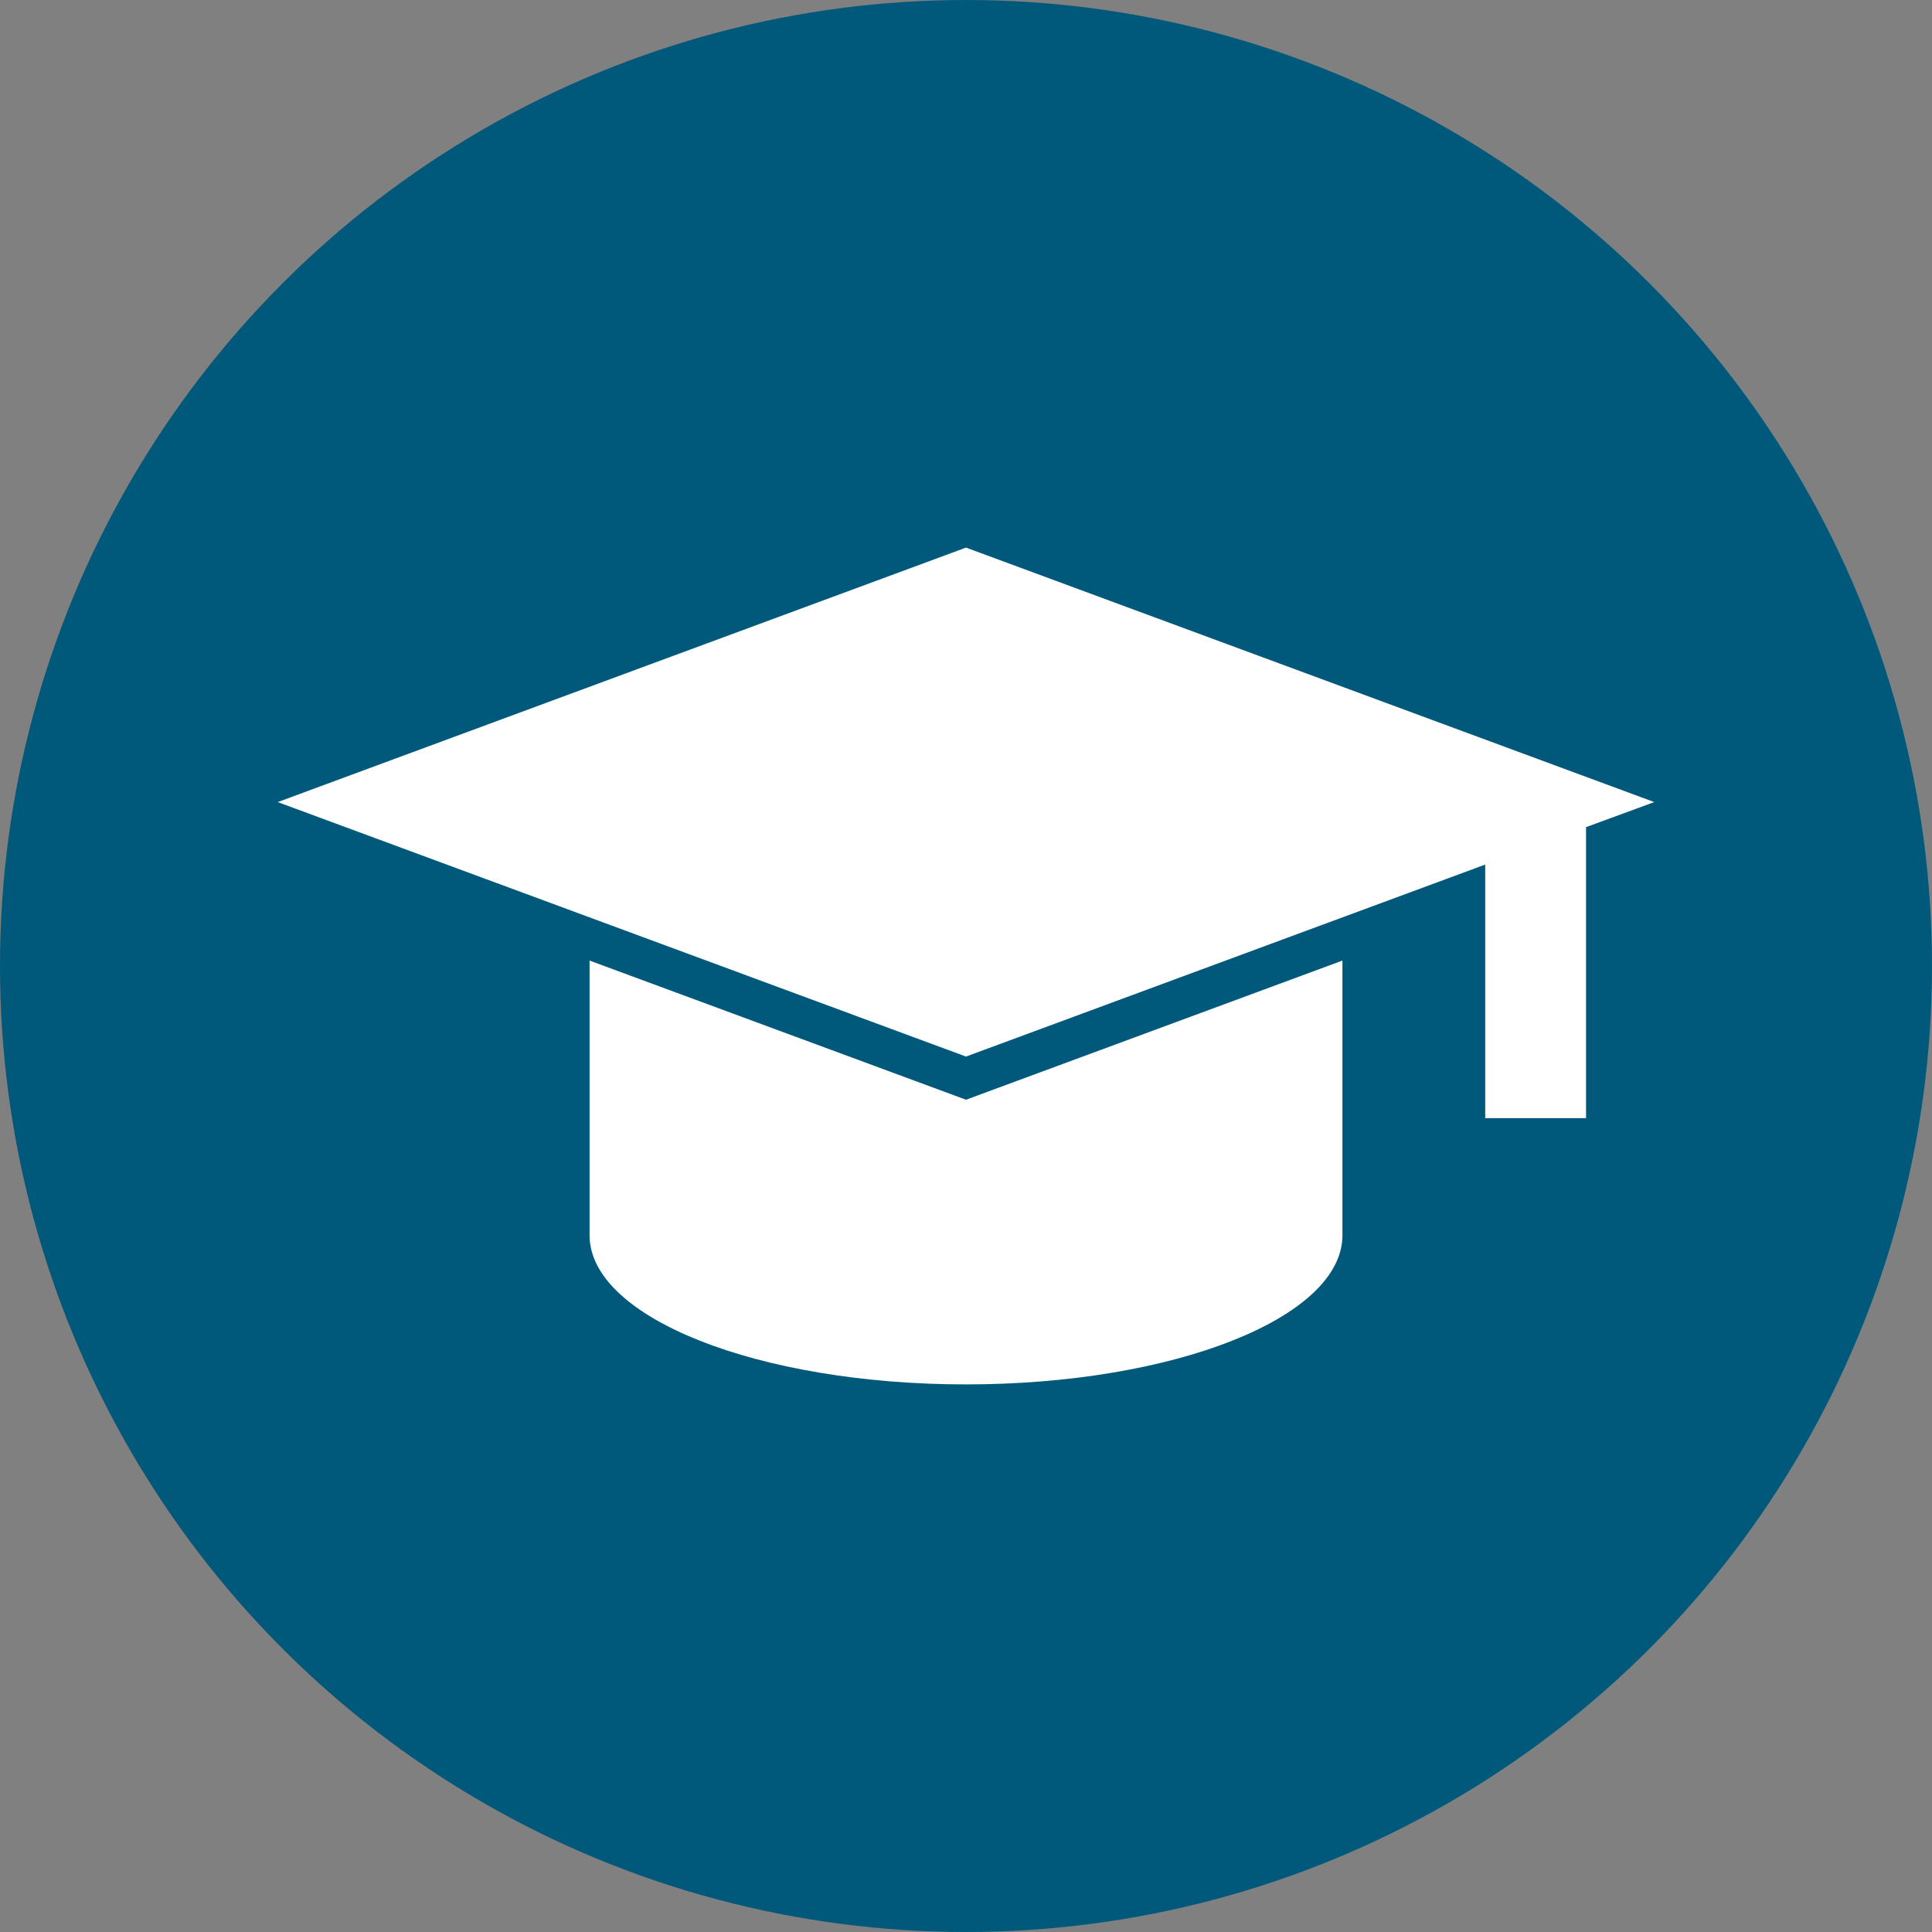
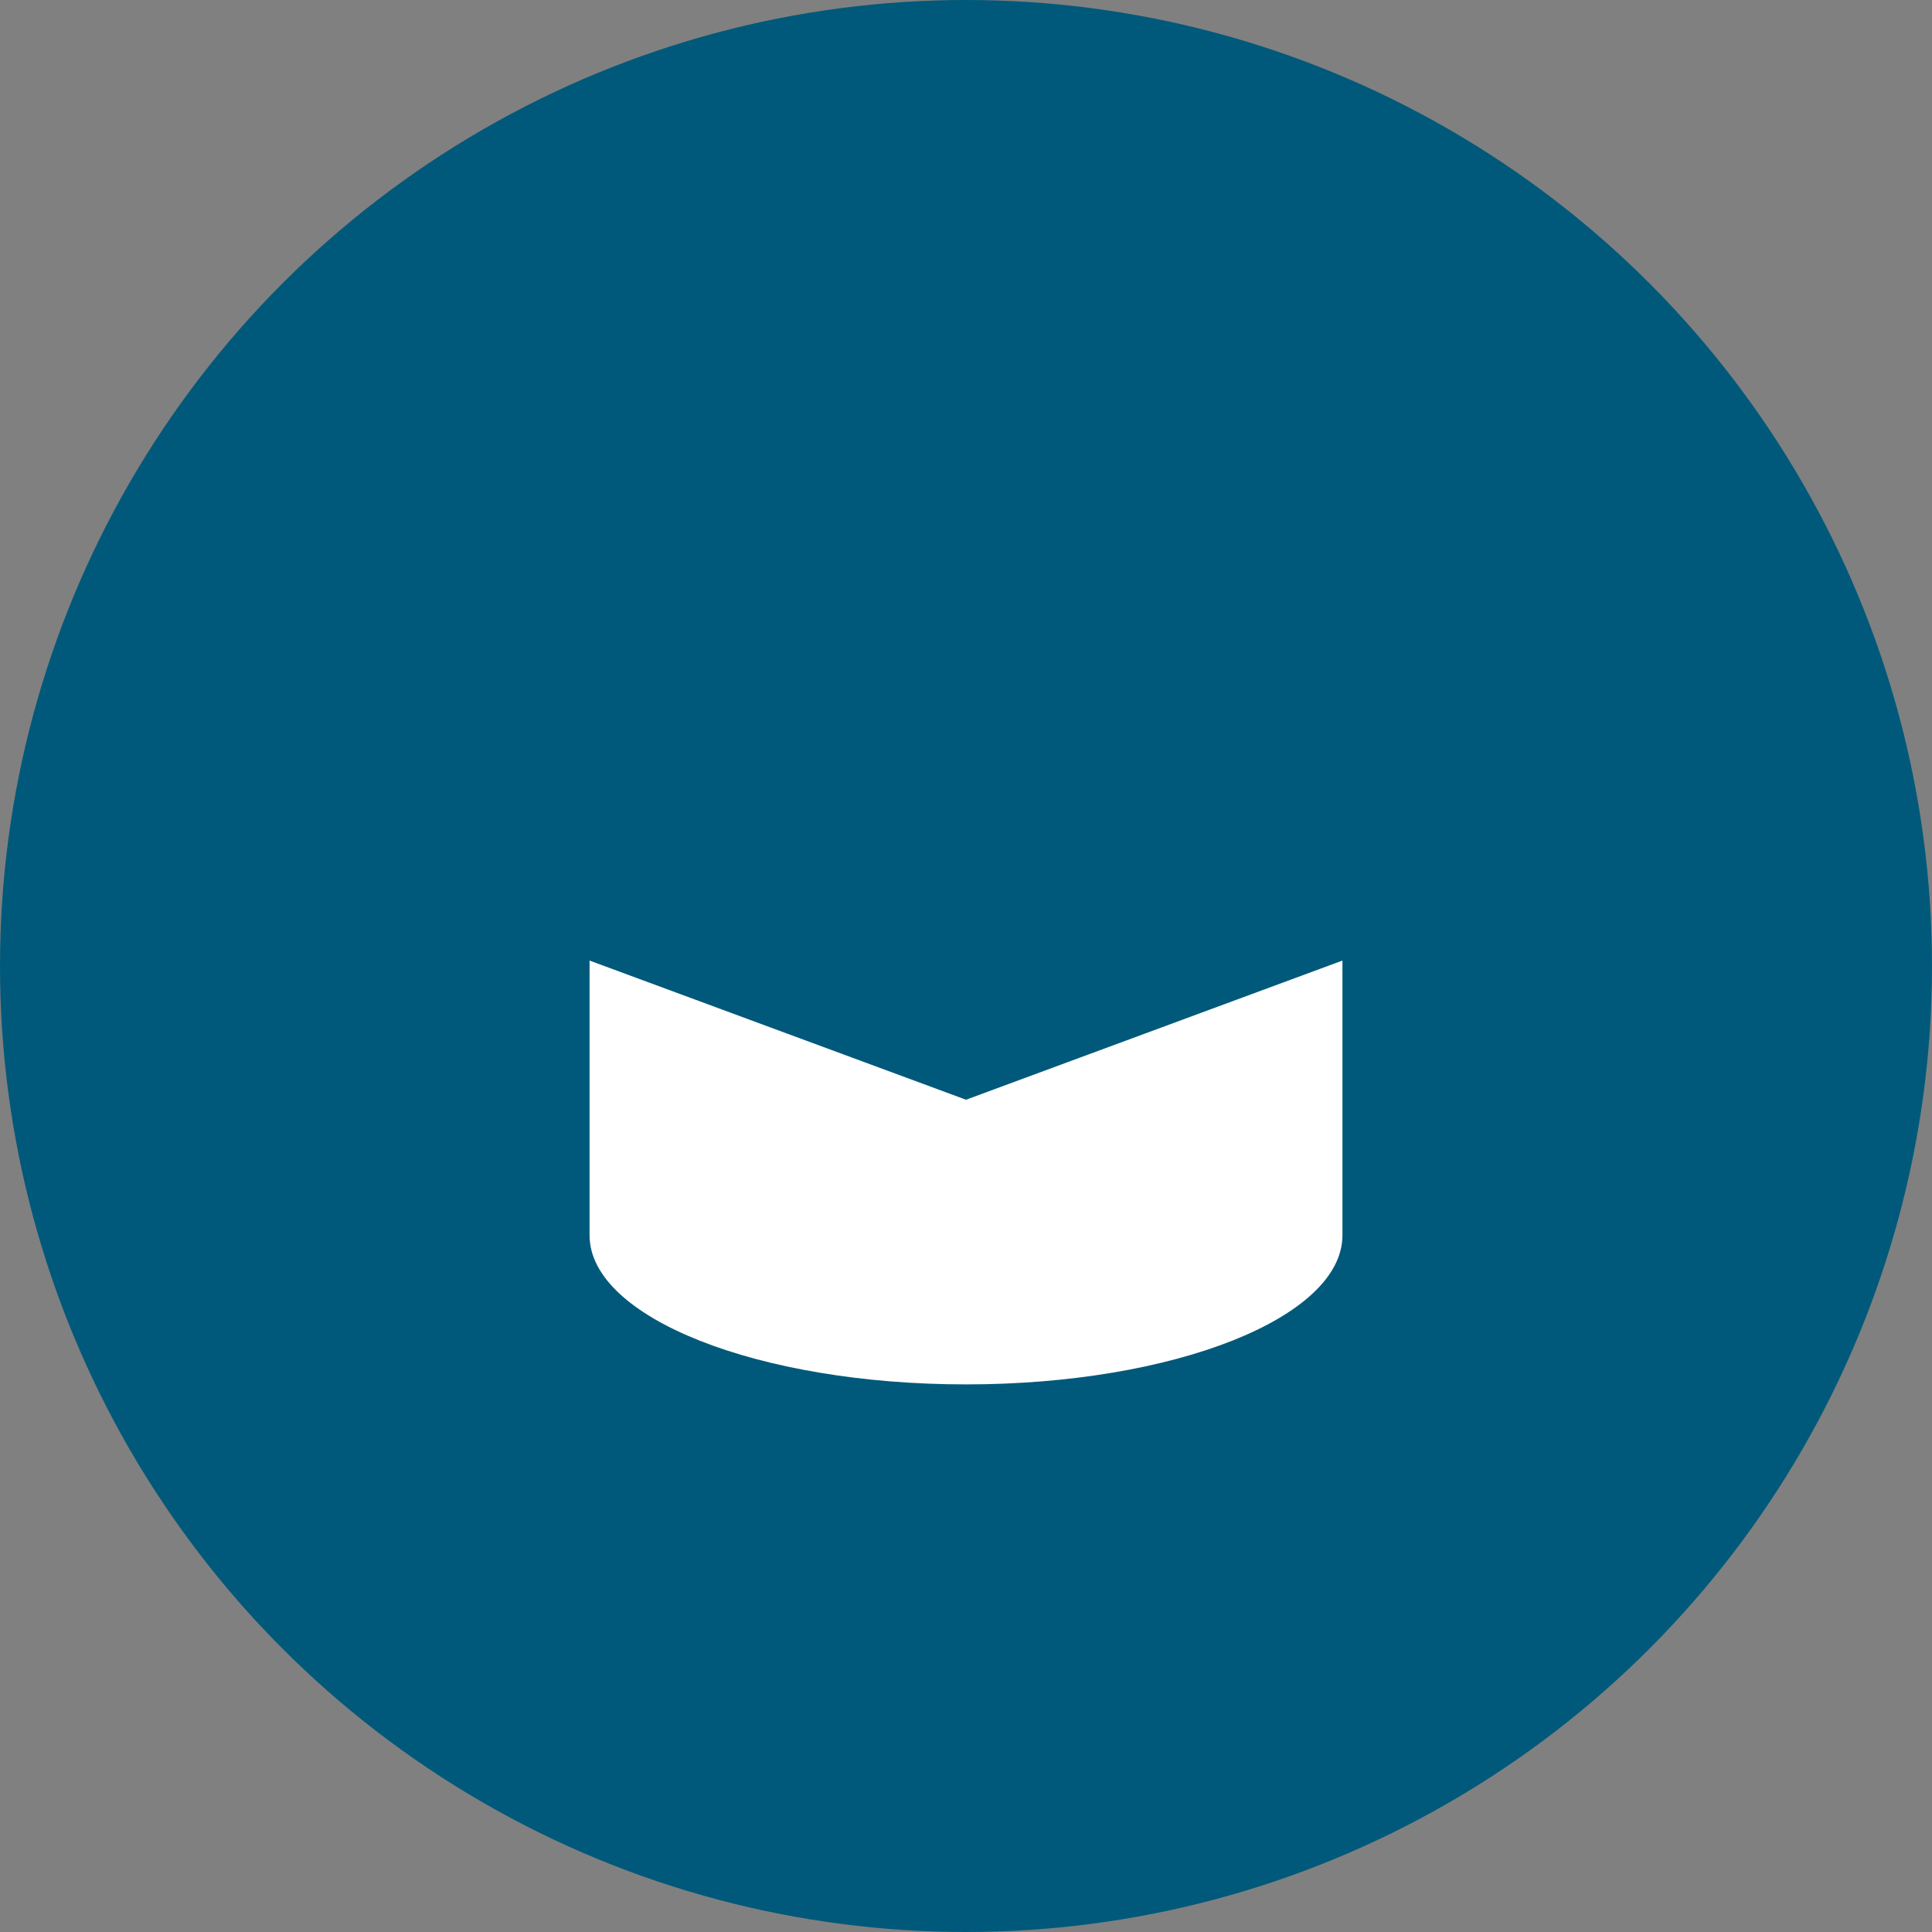
<svg xmlns="http://www.w3.org/2000/svg" id="a" data-name="Ebene 1" viewBox="0 0 64 64">
  <rect x="0" y="0" width="64" height="64" fill="#808080" stroke="none" />
  <defs>
    <style>
      .b {
        fill: #00597a;
      }

      .c {
        fill: #fff;
      }
    </style>
  </defs>
  <circle class="b" cx="32" cy="32" r="32" />
  <g>
-     <polygon class="c" points="32 18.14 9.2 26.57 32 35 49.2 28.64 49.2 37.04 52.54 37.04 52.54 27.4 54.8 26.57 32 18.14" />
    <path class="c" d="m19.53,31.82v9.1c0,2.73,5.59,4.94,12.47,4.94s12.47-2.21,12.47-4.94v-9.1l-12.47,4.61-12.47-4.61Z" />
  </g>
</svg>